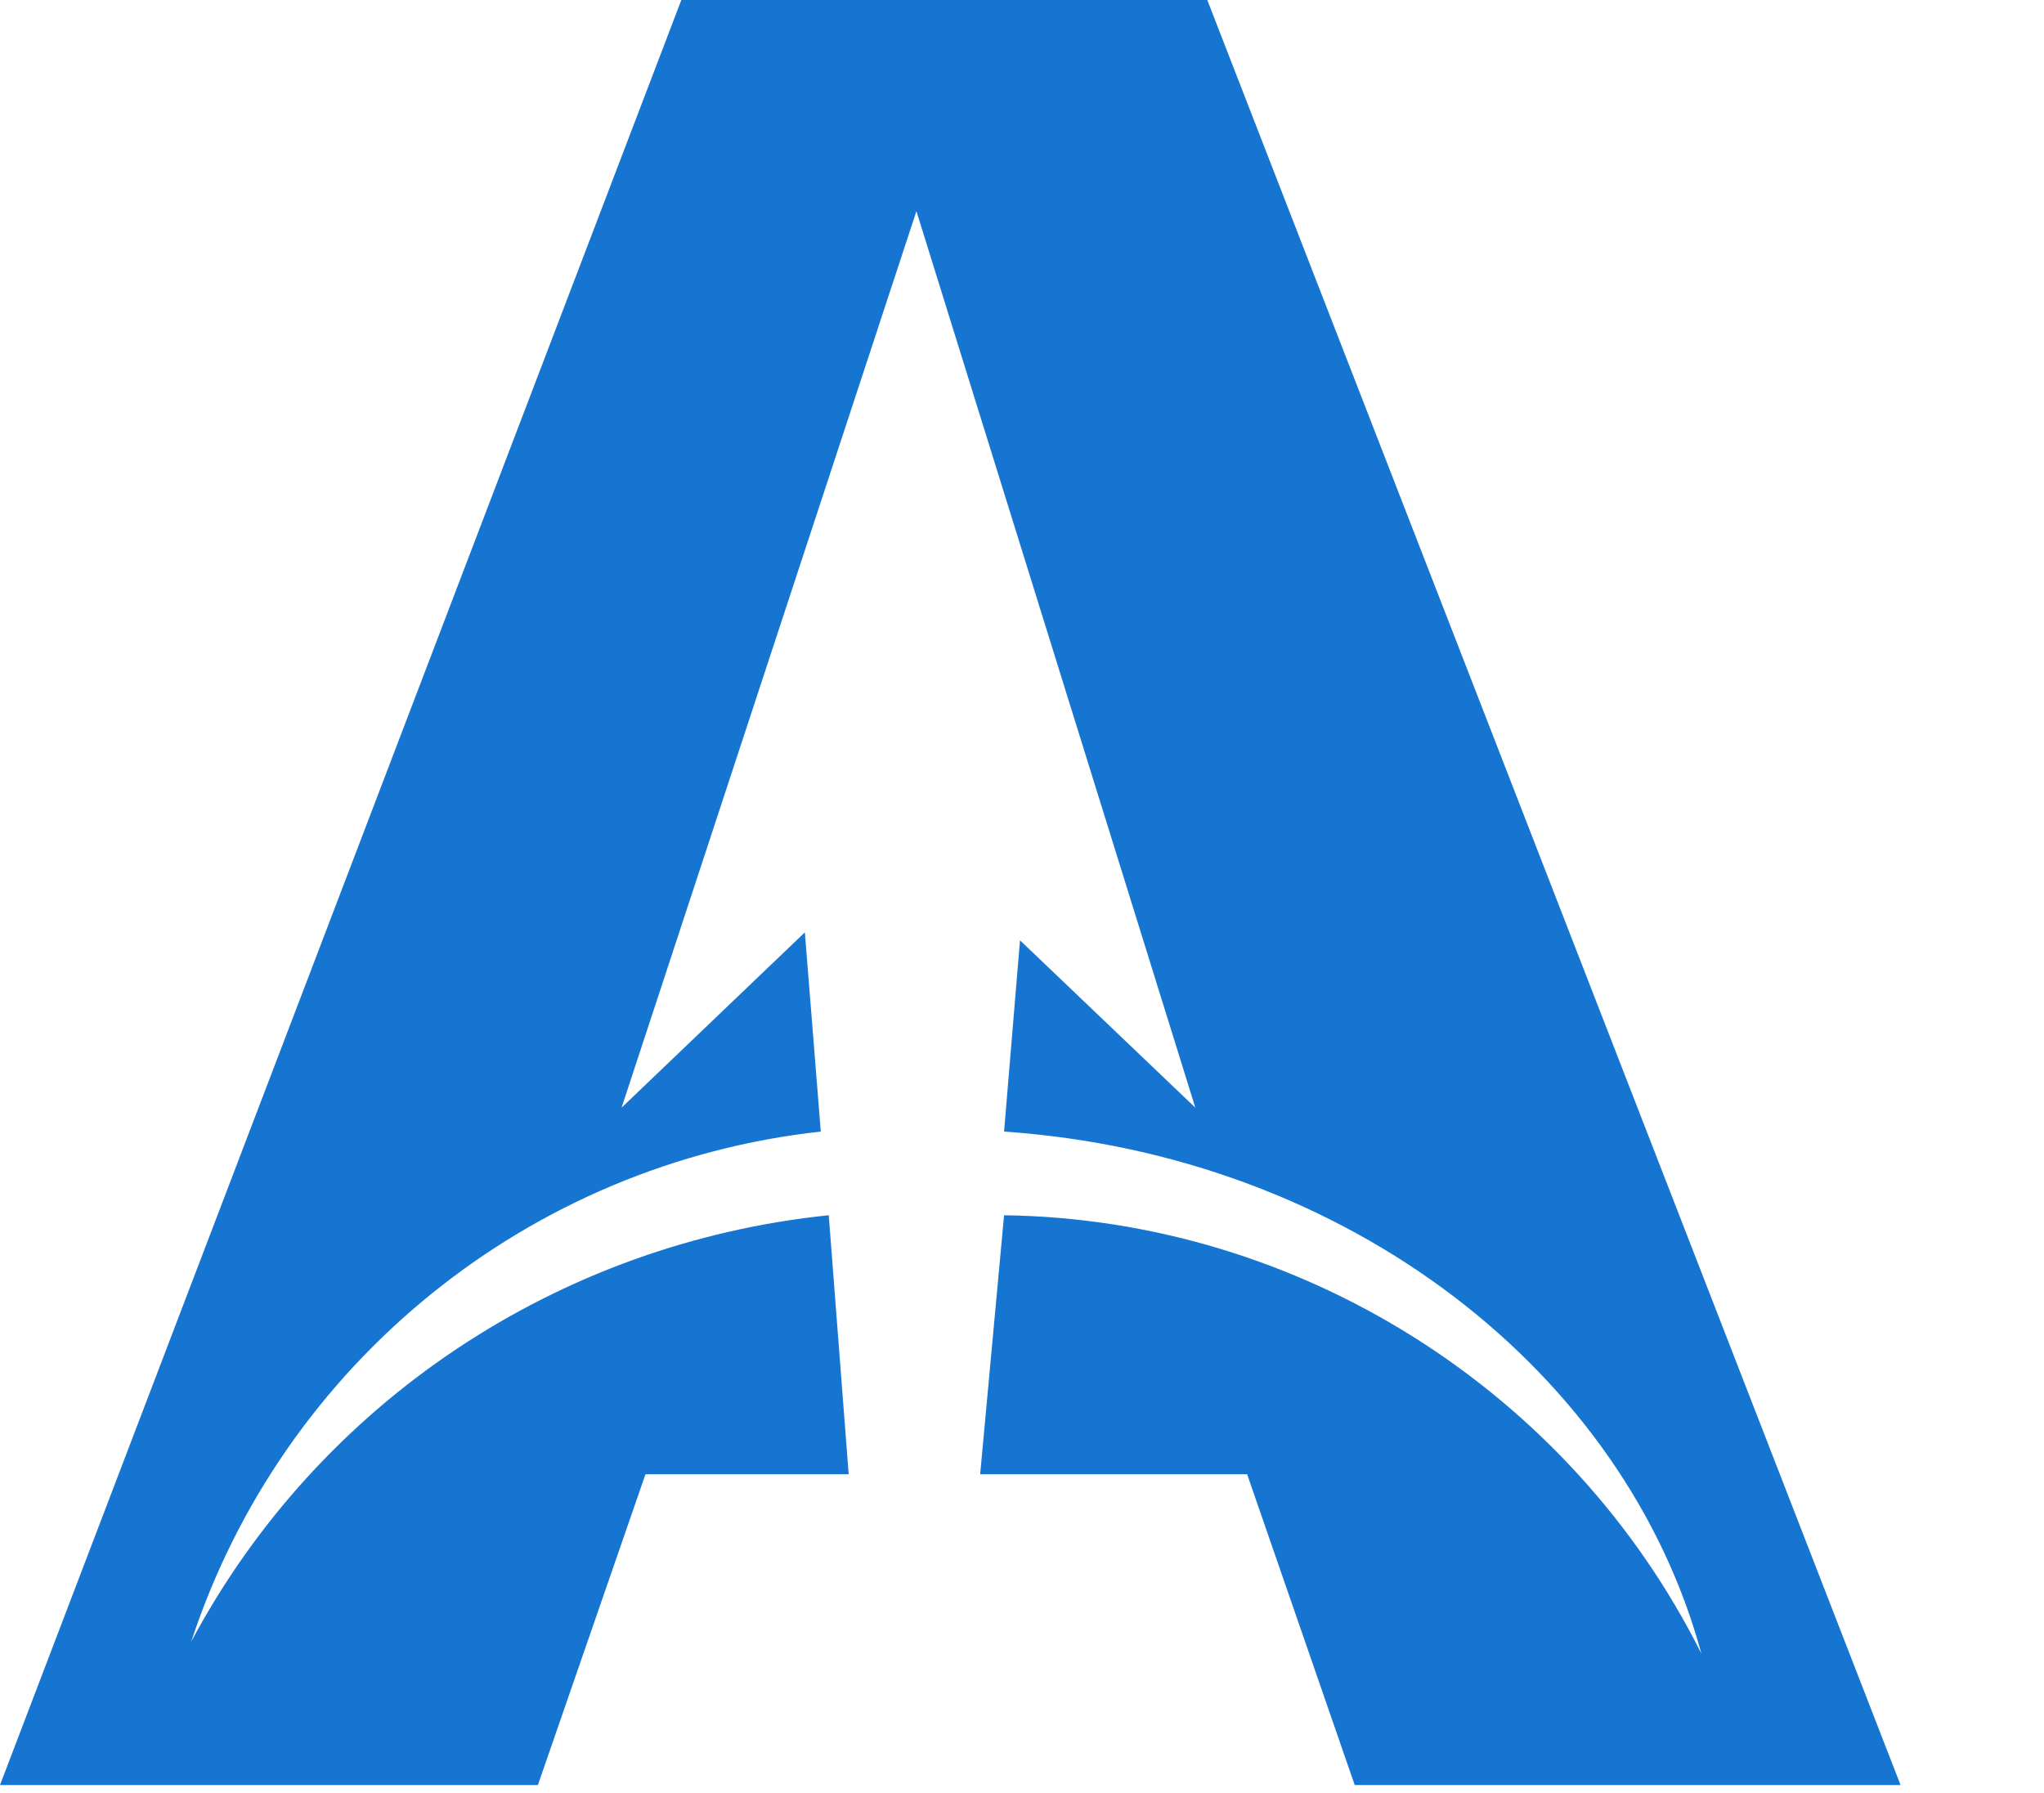
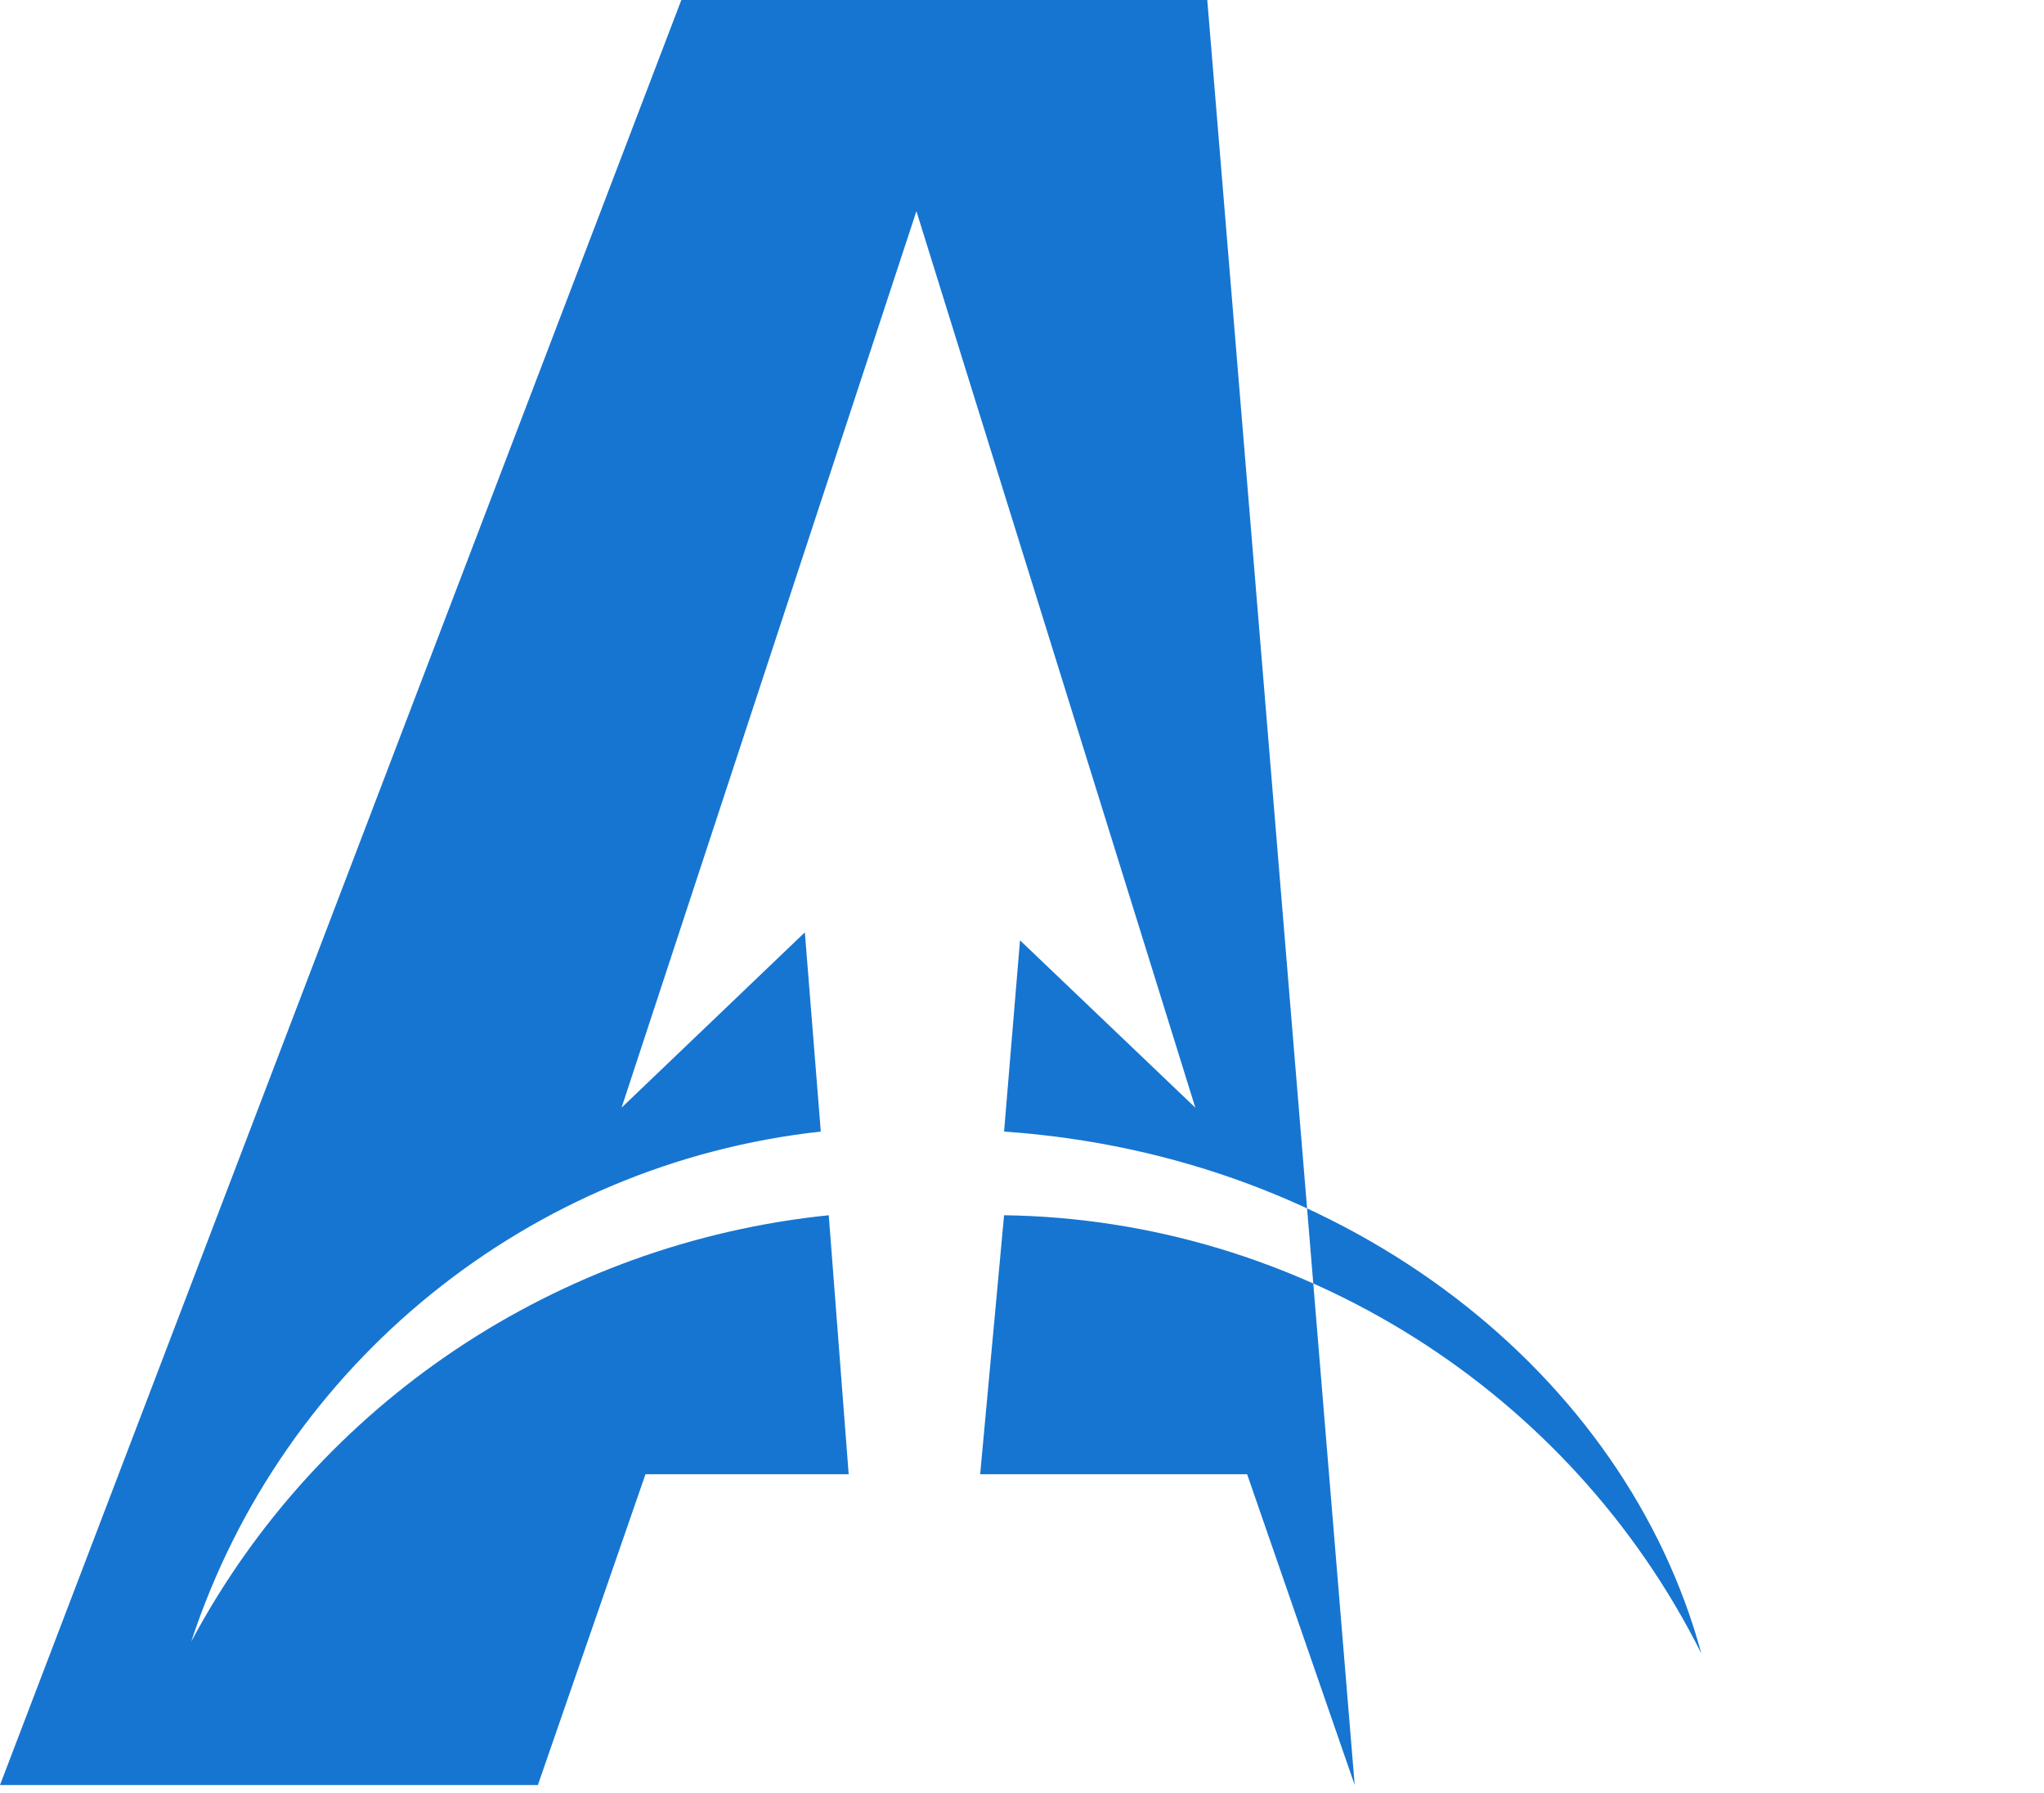
<svg xmlns="http://www.w3.org/2000/svg" version="1.1" id="Capa_1" x="0px" y="0px" viewBox="0 0 51.3 45" style="enable-background:new 0 0 51.3 45;" xml:space="preserve">
  <style type="text/css">
	.st0{fill:#1675d1;}
</style>
-   <path class="st0" d="M30.3,0H17.1L0,44.8h13.5l2.7-7.8h5.1l-0.5-6.5C14,31.2,8,35.2,4.8,41.2c2.3-7,8.5-12,15.8-12.8l-0.4-5  l-4.6,4.4L23,5.3l7,22.5l-4.4-4.2l-0.4,4.8c8.7,0.6,15.6,6.1,17.5,13.1c-3.3-6.6-10.1-10.9-17.5-11L24.6,37h6.7l2.7,7.8h13.7L30.3,0  z" />
+   <path class="st0" d="M30.3,0H17.1L0,44.8h13.5l2.7-7.8h5.1l-0.5-6.5C14,31.2,8,35.2,4.8,41.2c2.3-7,8.5-12,15.8-12.8l-0.4-5  l-4.6,4.4L23,5.3l7,22.5l-4.4-4.2l-0.4,4.8c8.7,0.6,15.6,6.1,17.5,13.1c-3.3-6.6-10.1-10.9-17.5-11L24.6,37h6.7l2.7,7.8L30.3,0  z" />
</svg>